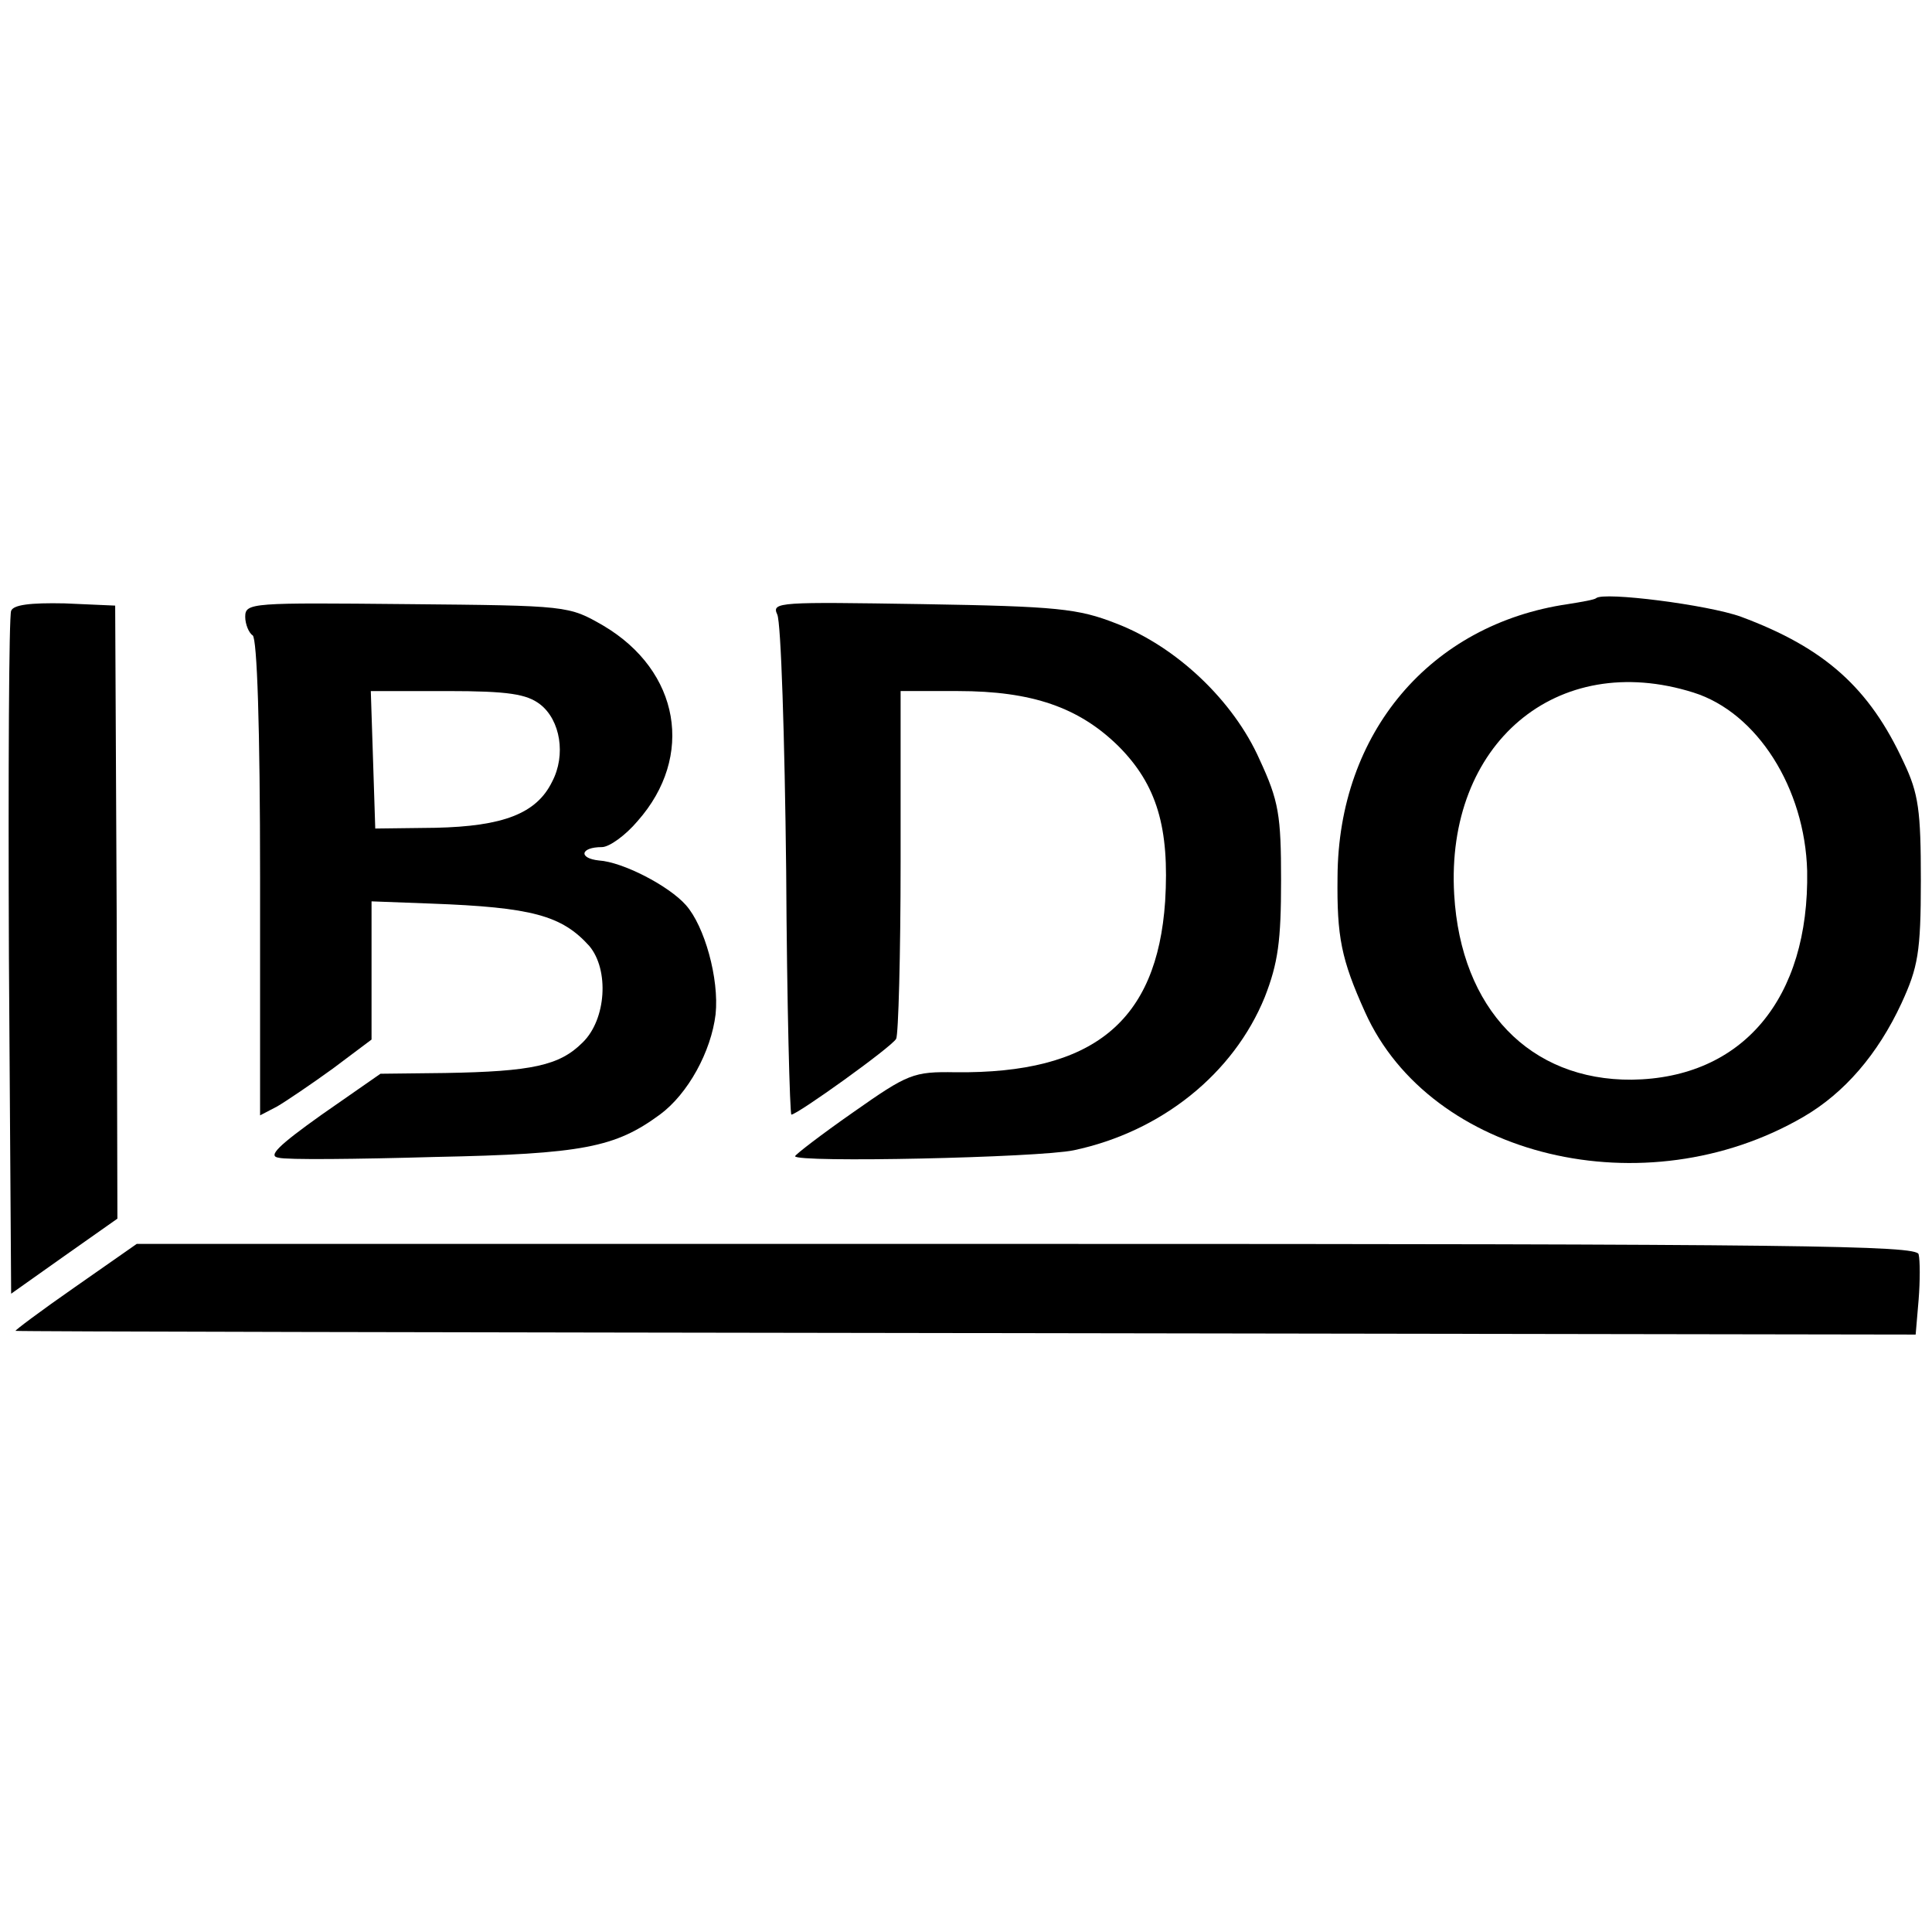
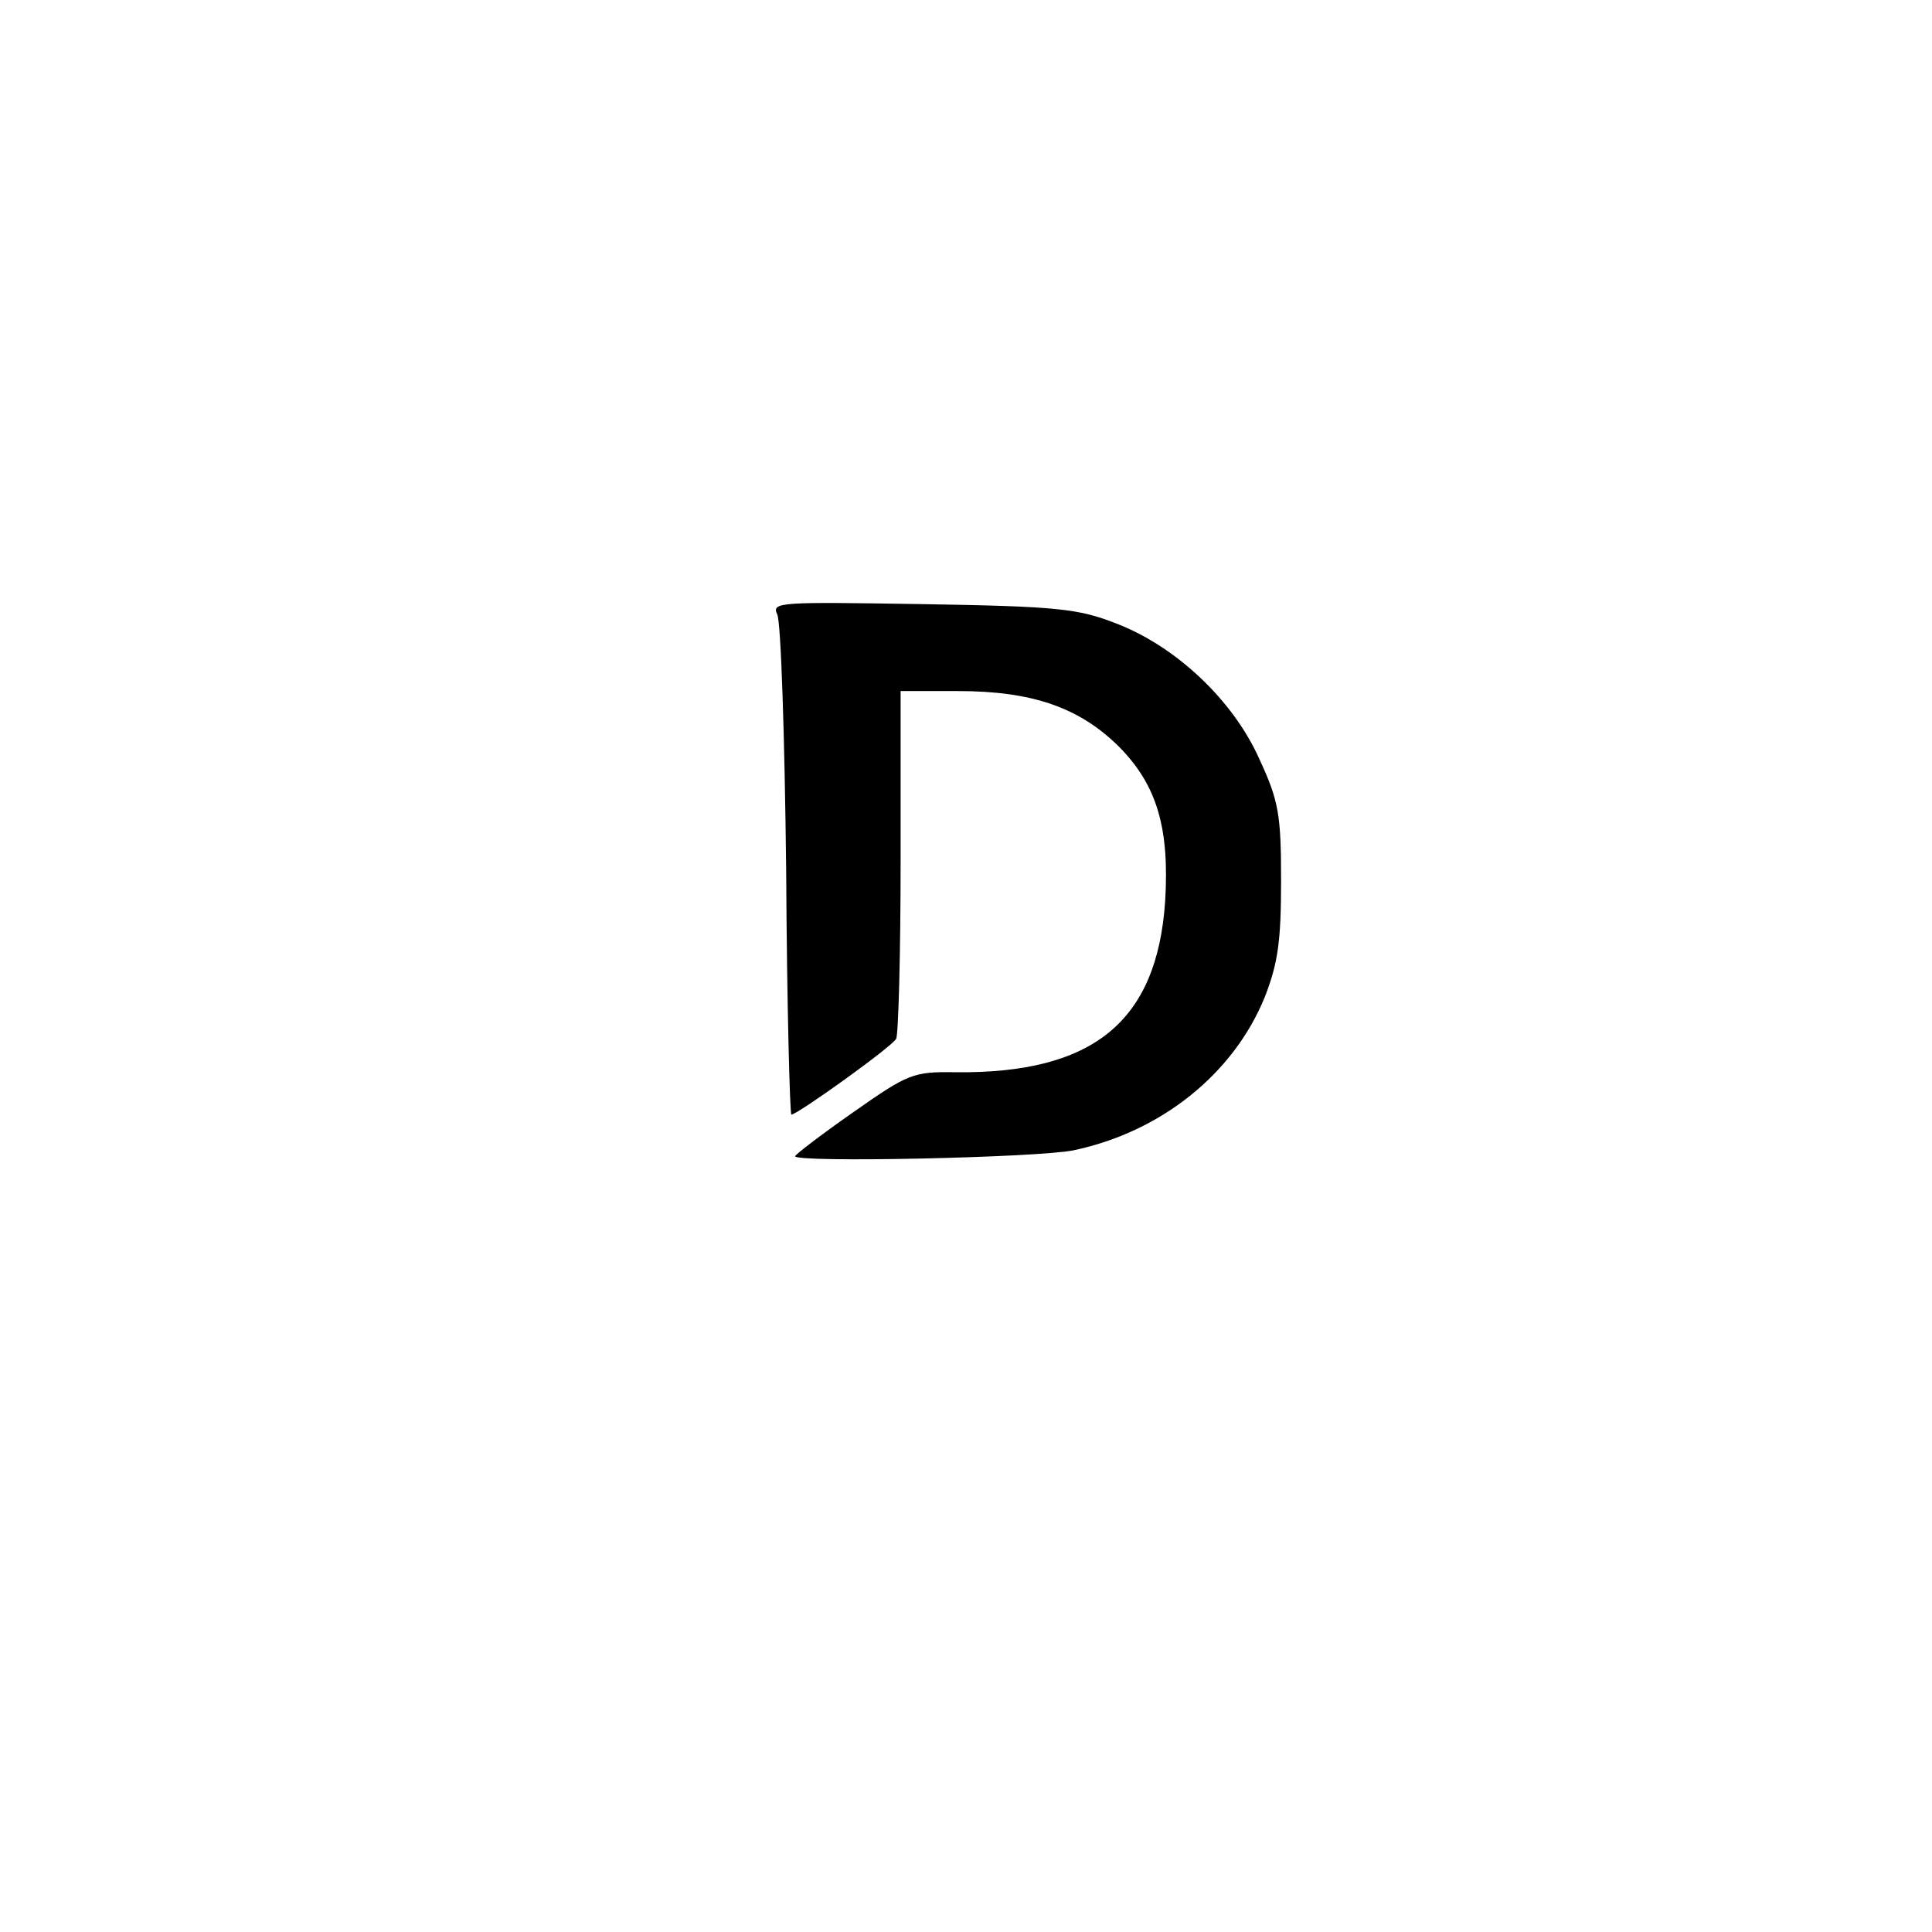
<svg xmlns="http://www.w3.org/2000/svg" version="1.0" width="260pt" height="260pt" viewBox="0 0 260 260" preserveAspectRatio="xMidYMid meet">
  <g transform="translate(0,260) scale(0.1,-0.1)" fill="#000000" stroke="none">
-     <path d="M2148 1795 c-2 -2 -19 -5 -38 -8 -185 -27 -309 -173 -310 -367 -1 -81 5 -111 37 -182 88 -196 377 -265 590 -141 55 32 100 84 132 153 22 48 26 68 26 165 0 94 -3 117 -23 159 -46 100 -106 154 -219 196 -44 16 -185 34 -195 25z m131 -127 c86 -27 150 -129 153 -240 3 -172 -87 -279 -236 -281 -137 -1 -230 95 -239 249 -12 203 138 330 322 272z" />
-     <path d="M15 1778 c-3 -7 -4 -217 -3 -466 l3 -453 72 51 71 50 -1 413 -2 412 -68 3 c-47 1 -69 -2 -72 -10z" />
-     <path d="M330 1770 c0 -10 5 -22 10 -25 6 -4 10 -124 10 -326 l0 -320 23 12 c12 7 46 30 75 51 l52 39 0 93 0 93 80 -3 c136 -5 176 -16 213 -57 27 -32 23 -99 -9 -130 -31 -31 -68 -39 -185 -41 l-87 -1 -79 -55 c-59 -42 -73 -56 -58 -58 10 -3 105 -2 210 1 200 4 243 13 303 57 38 28 69 85 75 135 5 48 -15 119 -40 147 -23 26 -85 58 -117 60 -28 3 -25 18 4 18 10 0 32 16 48 35 77 87 57 202 -46 263 -47 27 -47 27 -264 29 -209 2 -218 2 -218 -17z m397 -118 c27 -21 35 -68 16 -104 -21 -43 -66 -60 -157 -62 l-81 -1 -3 93 -3 92 103 0 c82 0 107 -4 125 -18z" />
    <path d="M1046 1773 c5 -10 10 -165 12 -345 1 -181 5 -328 7 -328 8 0 135 91 141 102 3 5 6 113 6 239 l0 229 77 0 c100 0 163 -22 216 -74 52 -52 69 -110 63 -209 -11 -162 -97 -232 -282 -230 -57 1 -64 -2 -138 -54 -43 -30 -78 -57 -78 -59 0 -9 327 -2 375 8 118 25 215 103 257 206 18 46 22 76 22 157 0 88 -3 107 -29 163 -35 79 -112 152 -193 183 -51 20 -79 23 -261 26 -192 3 -203 3 -195 -14z" />
-     <path d="M101 868 c-46 -32 -82 -59 -80 -59 2 -1 579 -2 1281 -3 l1276 -2 4 47 c2 25 2 53 0 61 -2 12 -158 14 -1200 14 l-1198 0 -83 -58z" />
  </g>
</svg>